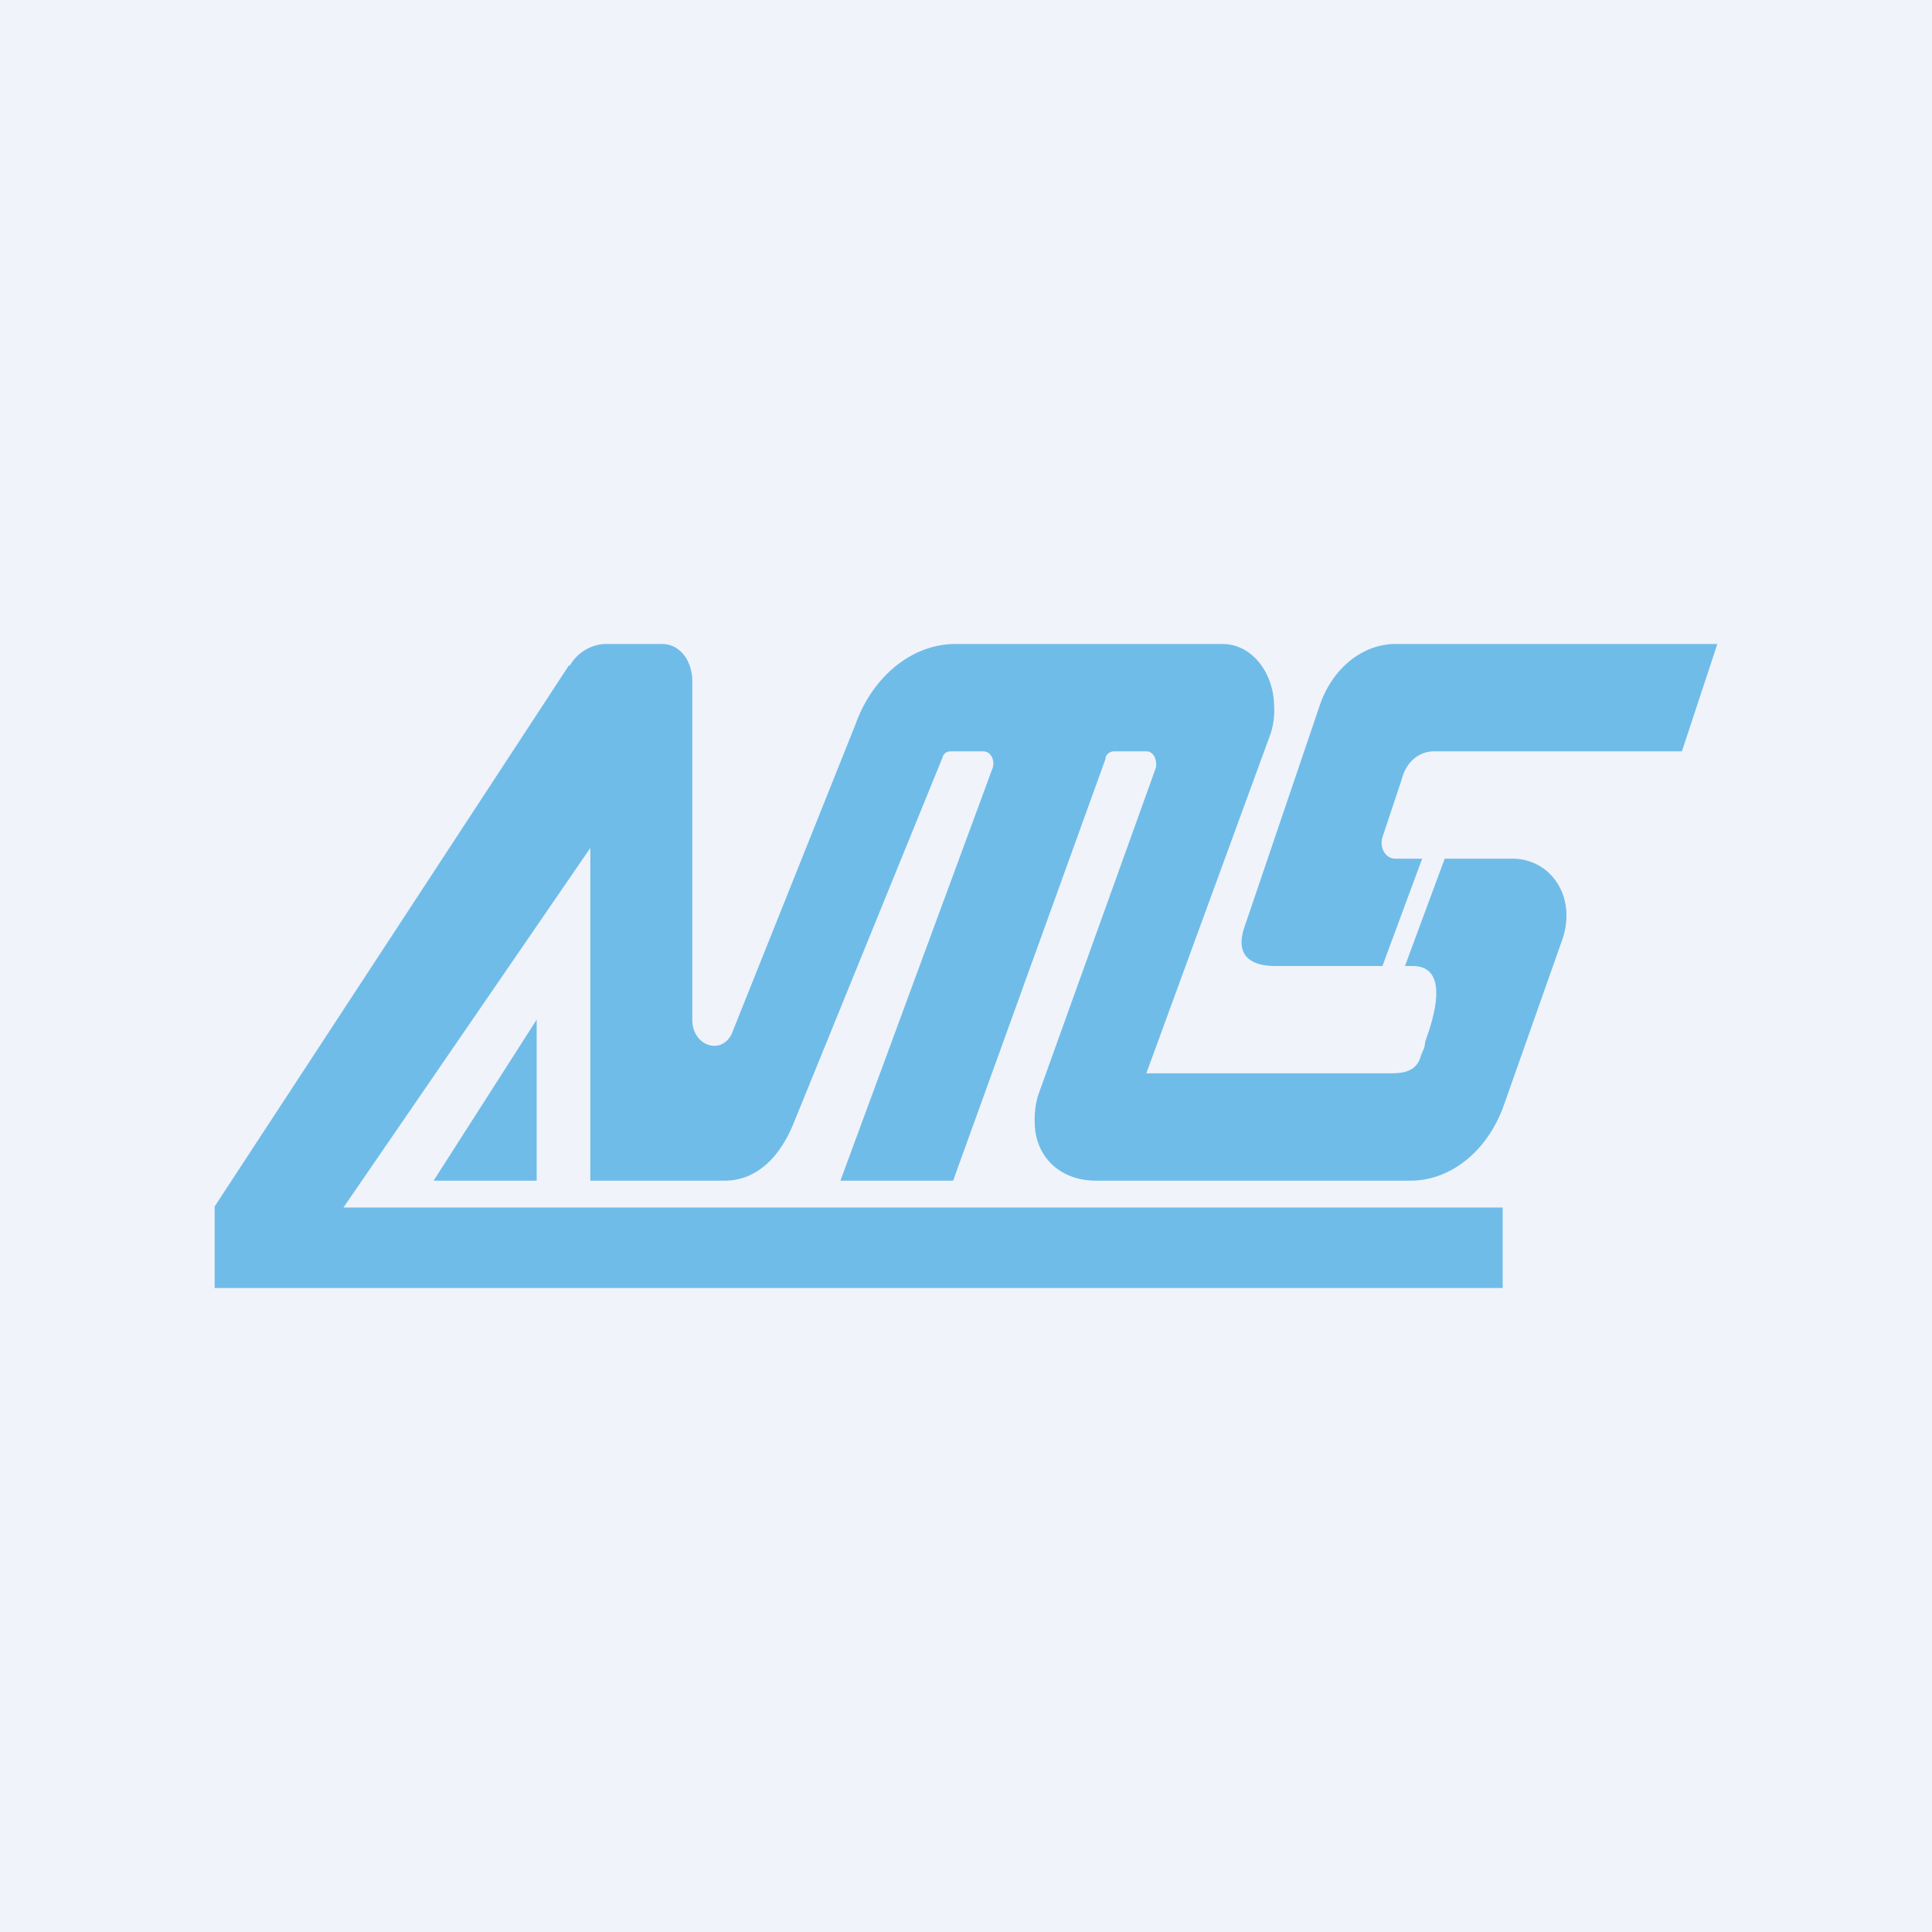
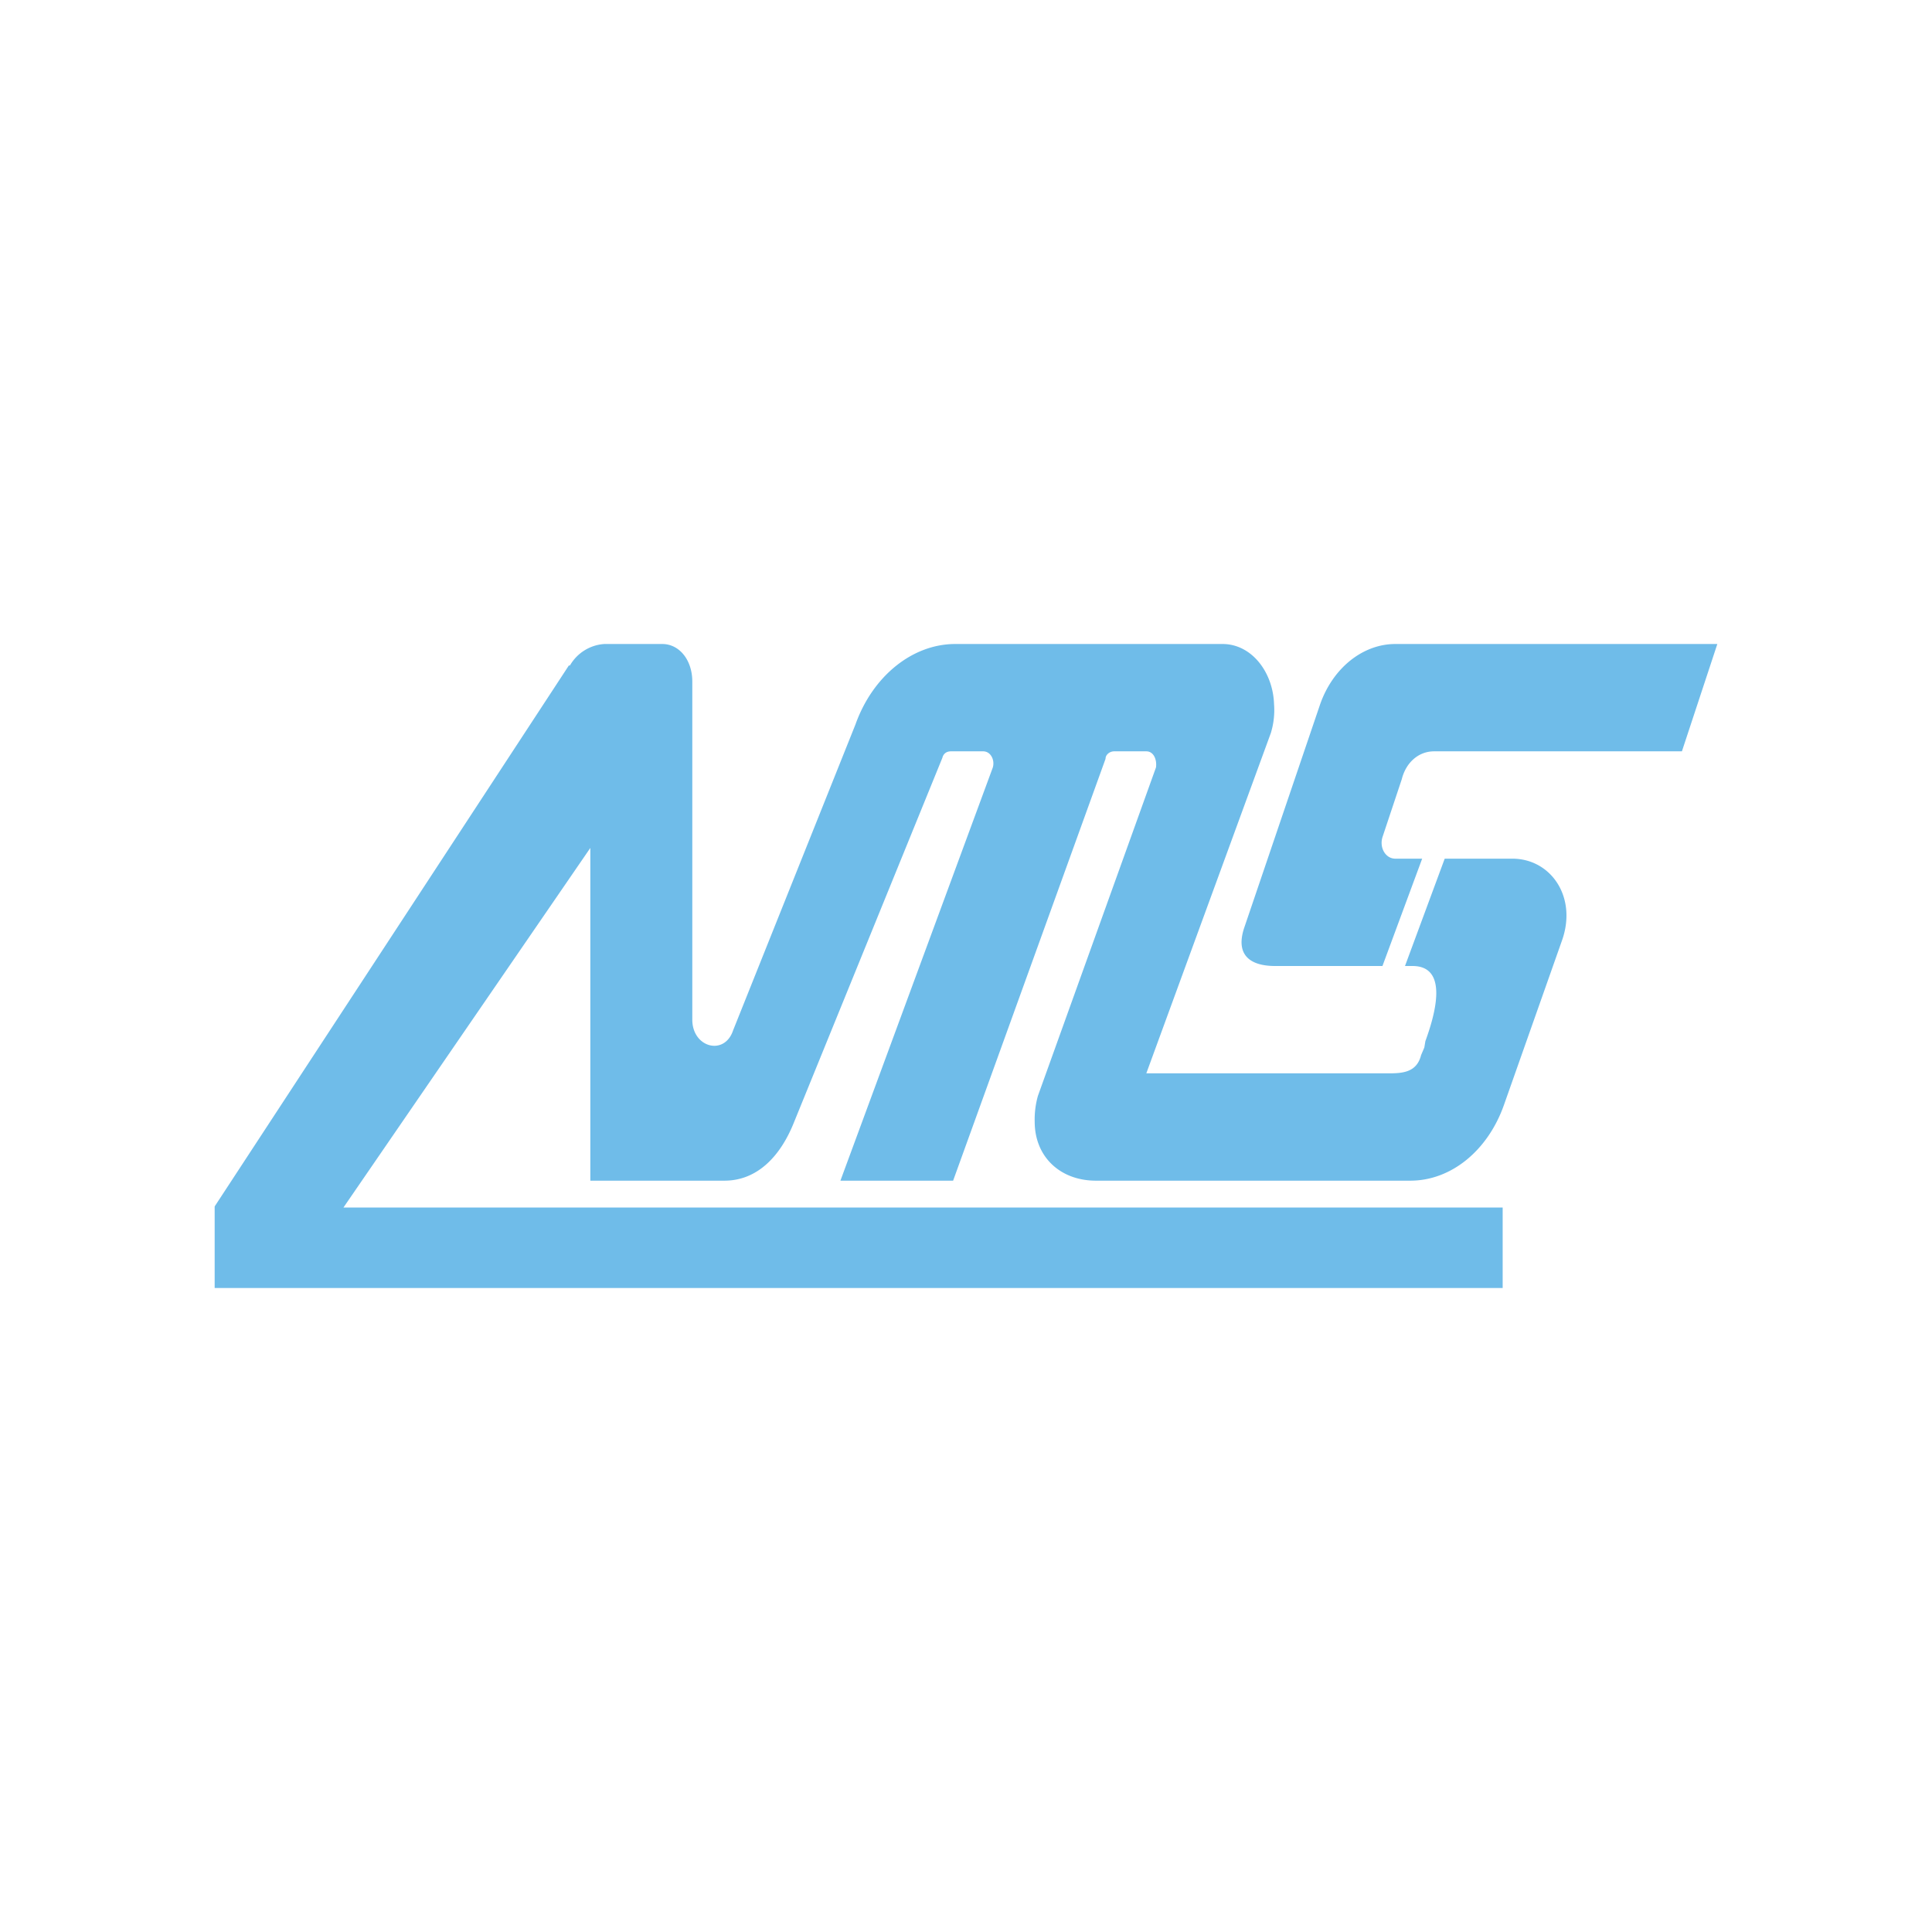
<svg xmlns="http://www.w3.org/2000/svg" width="18" height="18" viewBox="0 0 18 18">
-   <path fill="#F0F3FA" d="M0 0h18v18H0z" />
  <path d="M5.3 6.2 2 11.24V12h12v-.75H3.2L5.5 7.9V11h1.25c.3 0 .52-.22.65-.55l1.38-3.39c.01-.04.04-.06.08-.06h.3c.07 0 .11.08.09.15L7.83 11h1.05l1.42-3.93c0-.04.04-.07.08-.07h.3c.07 0 .1.08.09.15l-1.1 3.06a.81.81 0 0 0-.03.24c0 .33.24.55.57.55h2.93c.38 0 .72-.28.87-.7l.54-1.53c.15-.41-.1-.77-.46-.77h-.63l-.37 1h.07c.35 0 .2.48.12.7l-.01.06-.03.07c-.04.16-.17.17-.3.17h-2.26l1.16-3.17a.73.73 0 0 0 .03-.27c-.01-.3-.21-.56-.48-.56H8.9c-.4 0-.77.3-.93.75L6.83 9.6c-.08.24-.38.16-.38-.1V6.35c0-.2-.12-.35-.28-.35h-.54a.4.4 0 0 0-.32.2ZM13 8h.25l-.37 1h-1c-.23 0-.37-.1-.29-.35l.71-2.09c.12-.34.4-.56.7-.56h3l-.33 1h-2.31c-.14 0-.26.1-.3.26l-.18.54c-.03.1.03.2.12.2Z" fill="#6FBCE9" />
-   <path d="M5 9.5V11h-.96L5 9.5Z" fill="#6FBCE9" />
</svg>